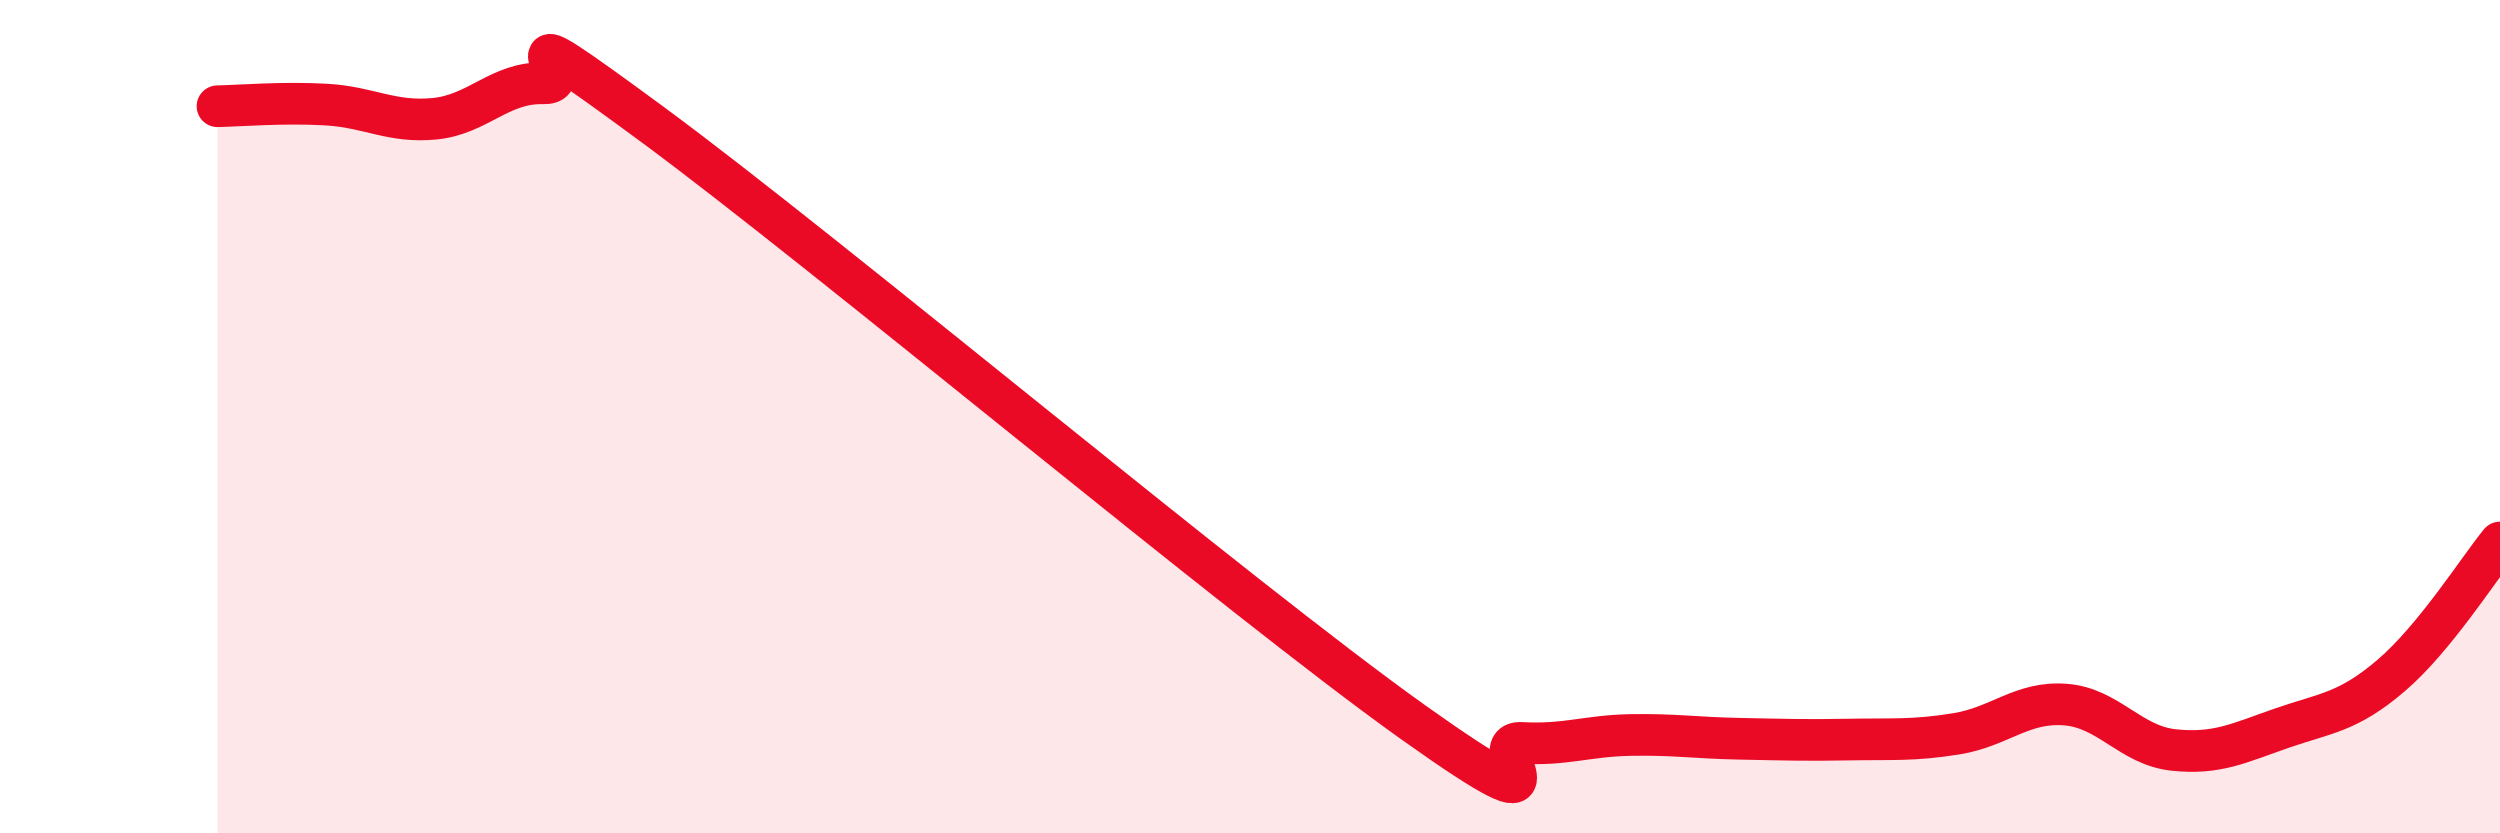
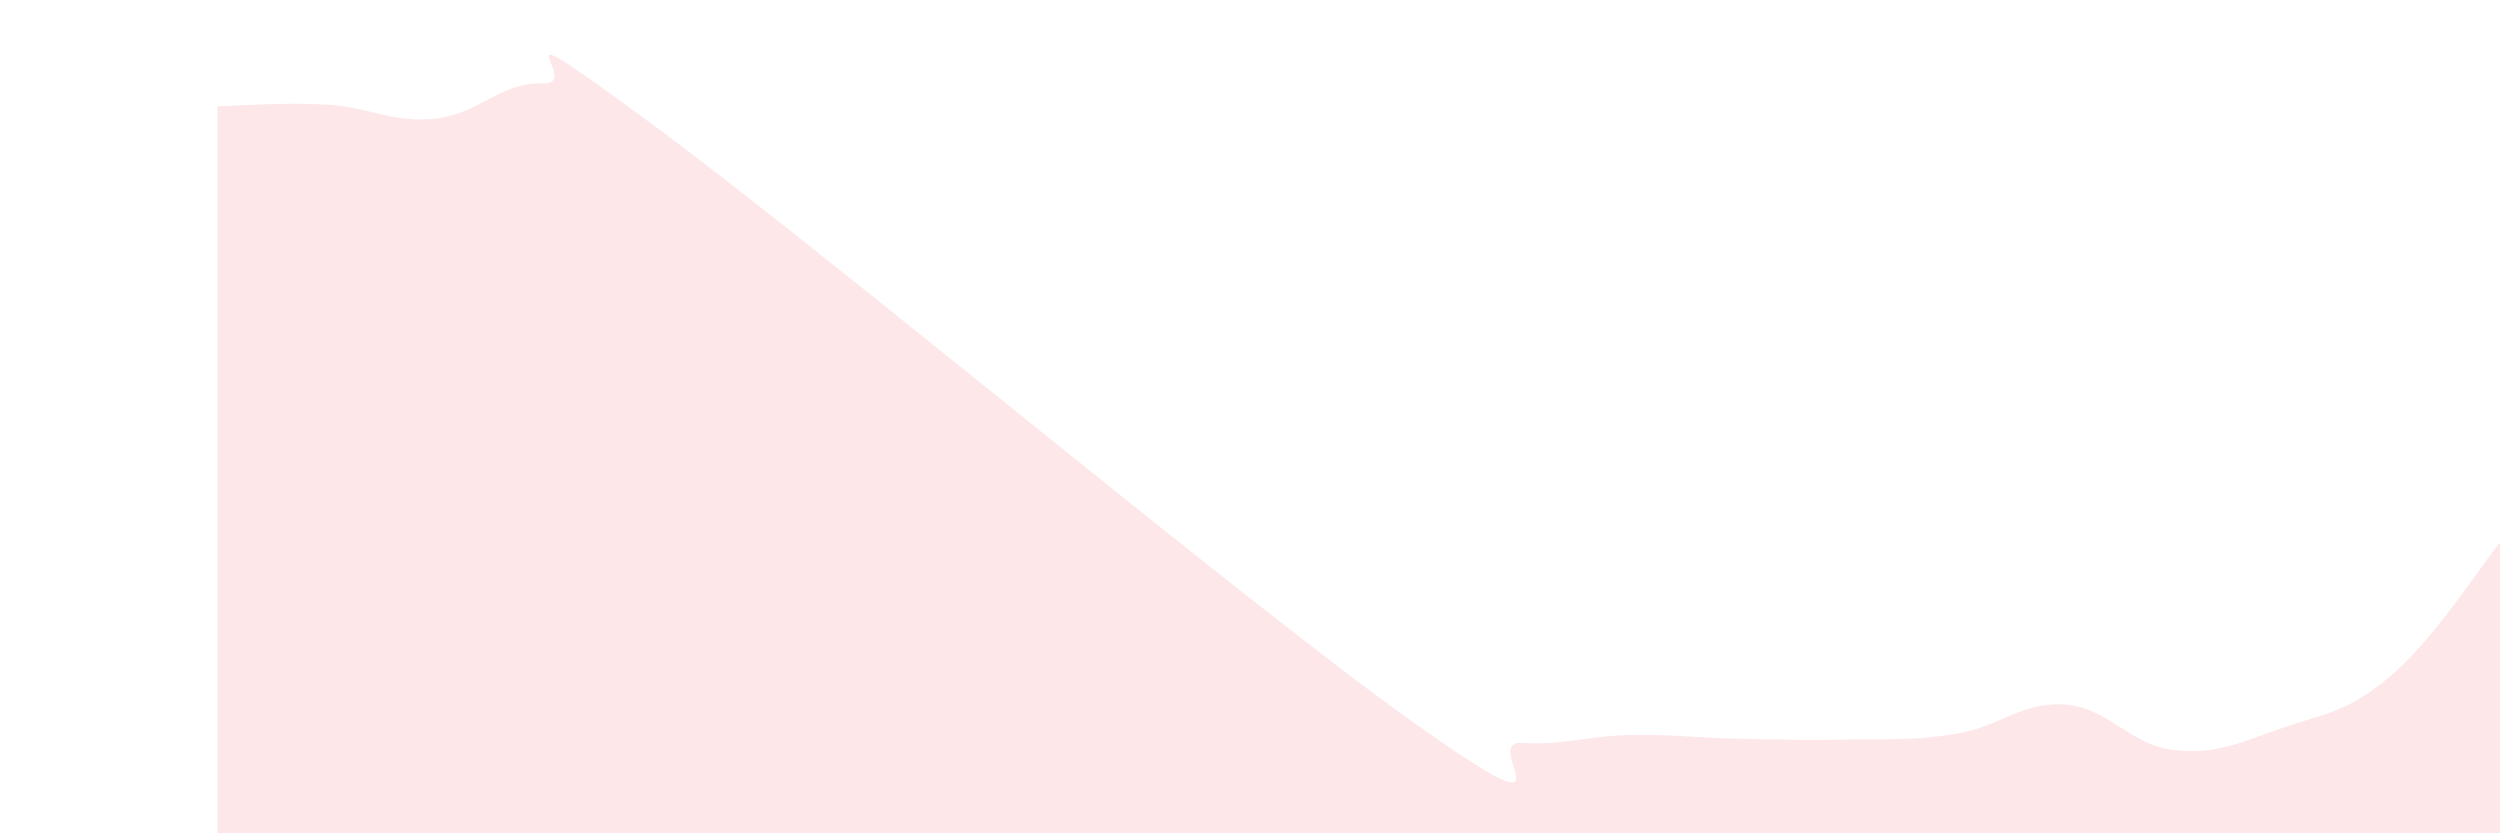
<svg xmlns="http://www.w3.org/2000/svg" width="60" height="20" viewBox="0 0 60 20">
  <path d="M 5.22,2.55 C 5.74,2.54 6.79,2.45 7.83,2.51 C 8.87,2.57 9.39,2.95 10.43,2.85 C 11.47,2.75 12,1.97 13.04,2 C 14.08,2.03 11.48,-0.09 15.65,2.98 C 19.82,6.05 29.74,14.36 33.91,17.33 C 38.08,20.3 35.48,17.77 36.52,17.83 C 37.56,17.89 38.09,17.66 39.13,17.64 C 40.17,17.62 40.7,17.71 41.74,17.73 C 42.78,17.75 43.31,17.77 44.35,17.75 C 45.39,17.73 45.92,17.78 46.96,17.61 C 48,17.44 48.53,16.83 49.57,16.91 C 50.61,16.99 51.13,17.89 52.17,18 C 53.21,18.11 53.74,17.83 54.78,17.47 C 55.82,17.11 56.35,17.1 57.39,16.21 C 58.43,15.32 59.48,13.66 60,13.02L60 20L5.22 20Z" fill="#EB0A25" opacity="0.1" stroke-linecap="round" stroke-linejoin="round" />
-   <path d="M 5.22,2.55 C 5.74,2.54 6.79,2.45 7.83,2.51 C 8.87,2.57 9.39,2.95 10.43,2.85 C 11.47,2.75 12,1.97 13.04,2 C 14.08,2.03 11.48,-0.09 15.65,2.98 C 19.82,6.05 29.74,14.36 33.91,17.33 C 38.08,20.3 35.48,17.77 36.52,17.83 C 37.56,17.89 38.09,17.66 39.13,17.64 C 40.17,17.62 40.7,17.71 41.74,17.73 C 42.78,17.75 43.31,17.77 44.35,17.75 C 45.39,17.73 45.92,17.78 46.96,17.61 C 48,17.44 48.53,16.83 49.57,16.91 C 50.61,16.99 51.13,17.89 52.17,18 C 53.21,18.11 53.74,17.83 54.78,17.47 C 55.82,17.11 56.35,17.1 57.39,16.21 C 58.43,15.32 59.48,13.66 60,13.02" stroke="#EB0A25" stroke-width="1" fill="none" stroke-linecap="round" stroke-linejoin="round" />
</svg>